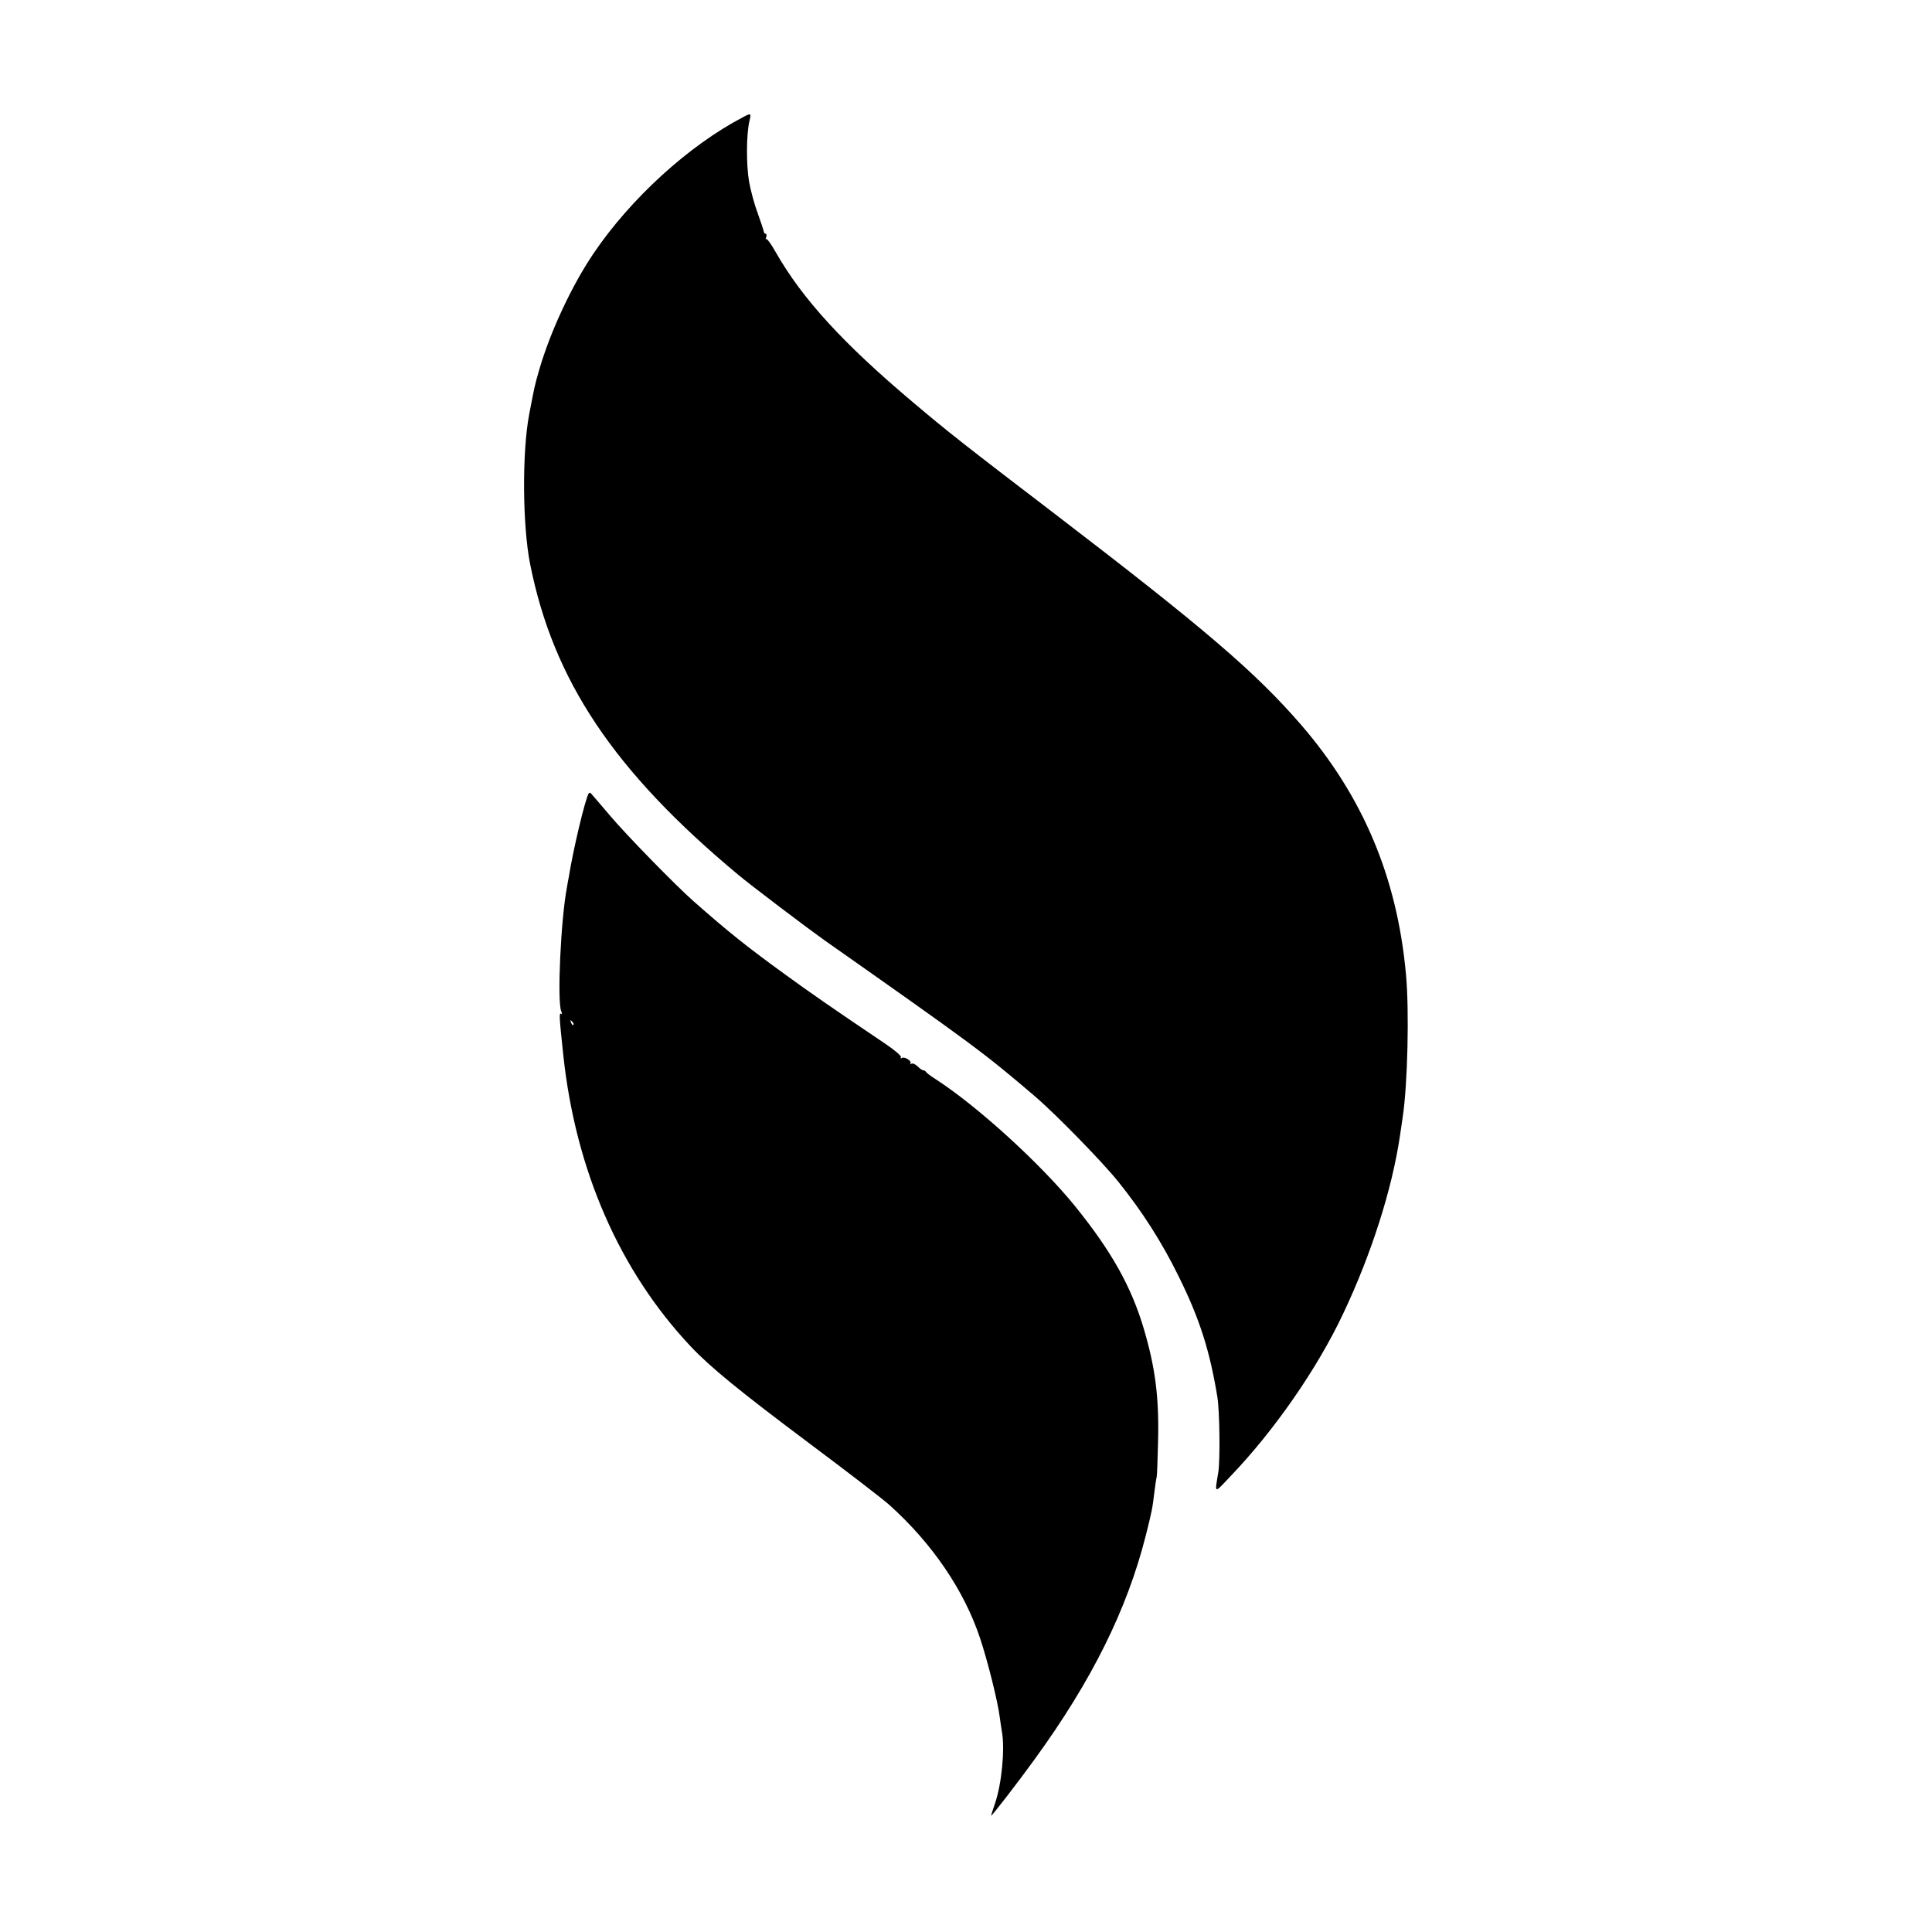
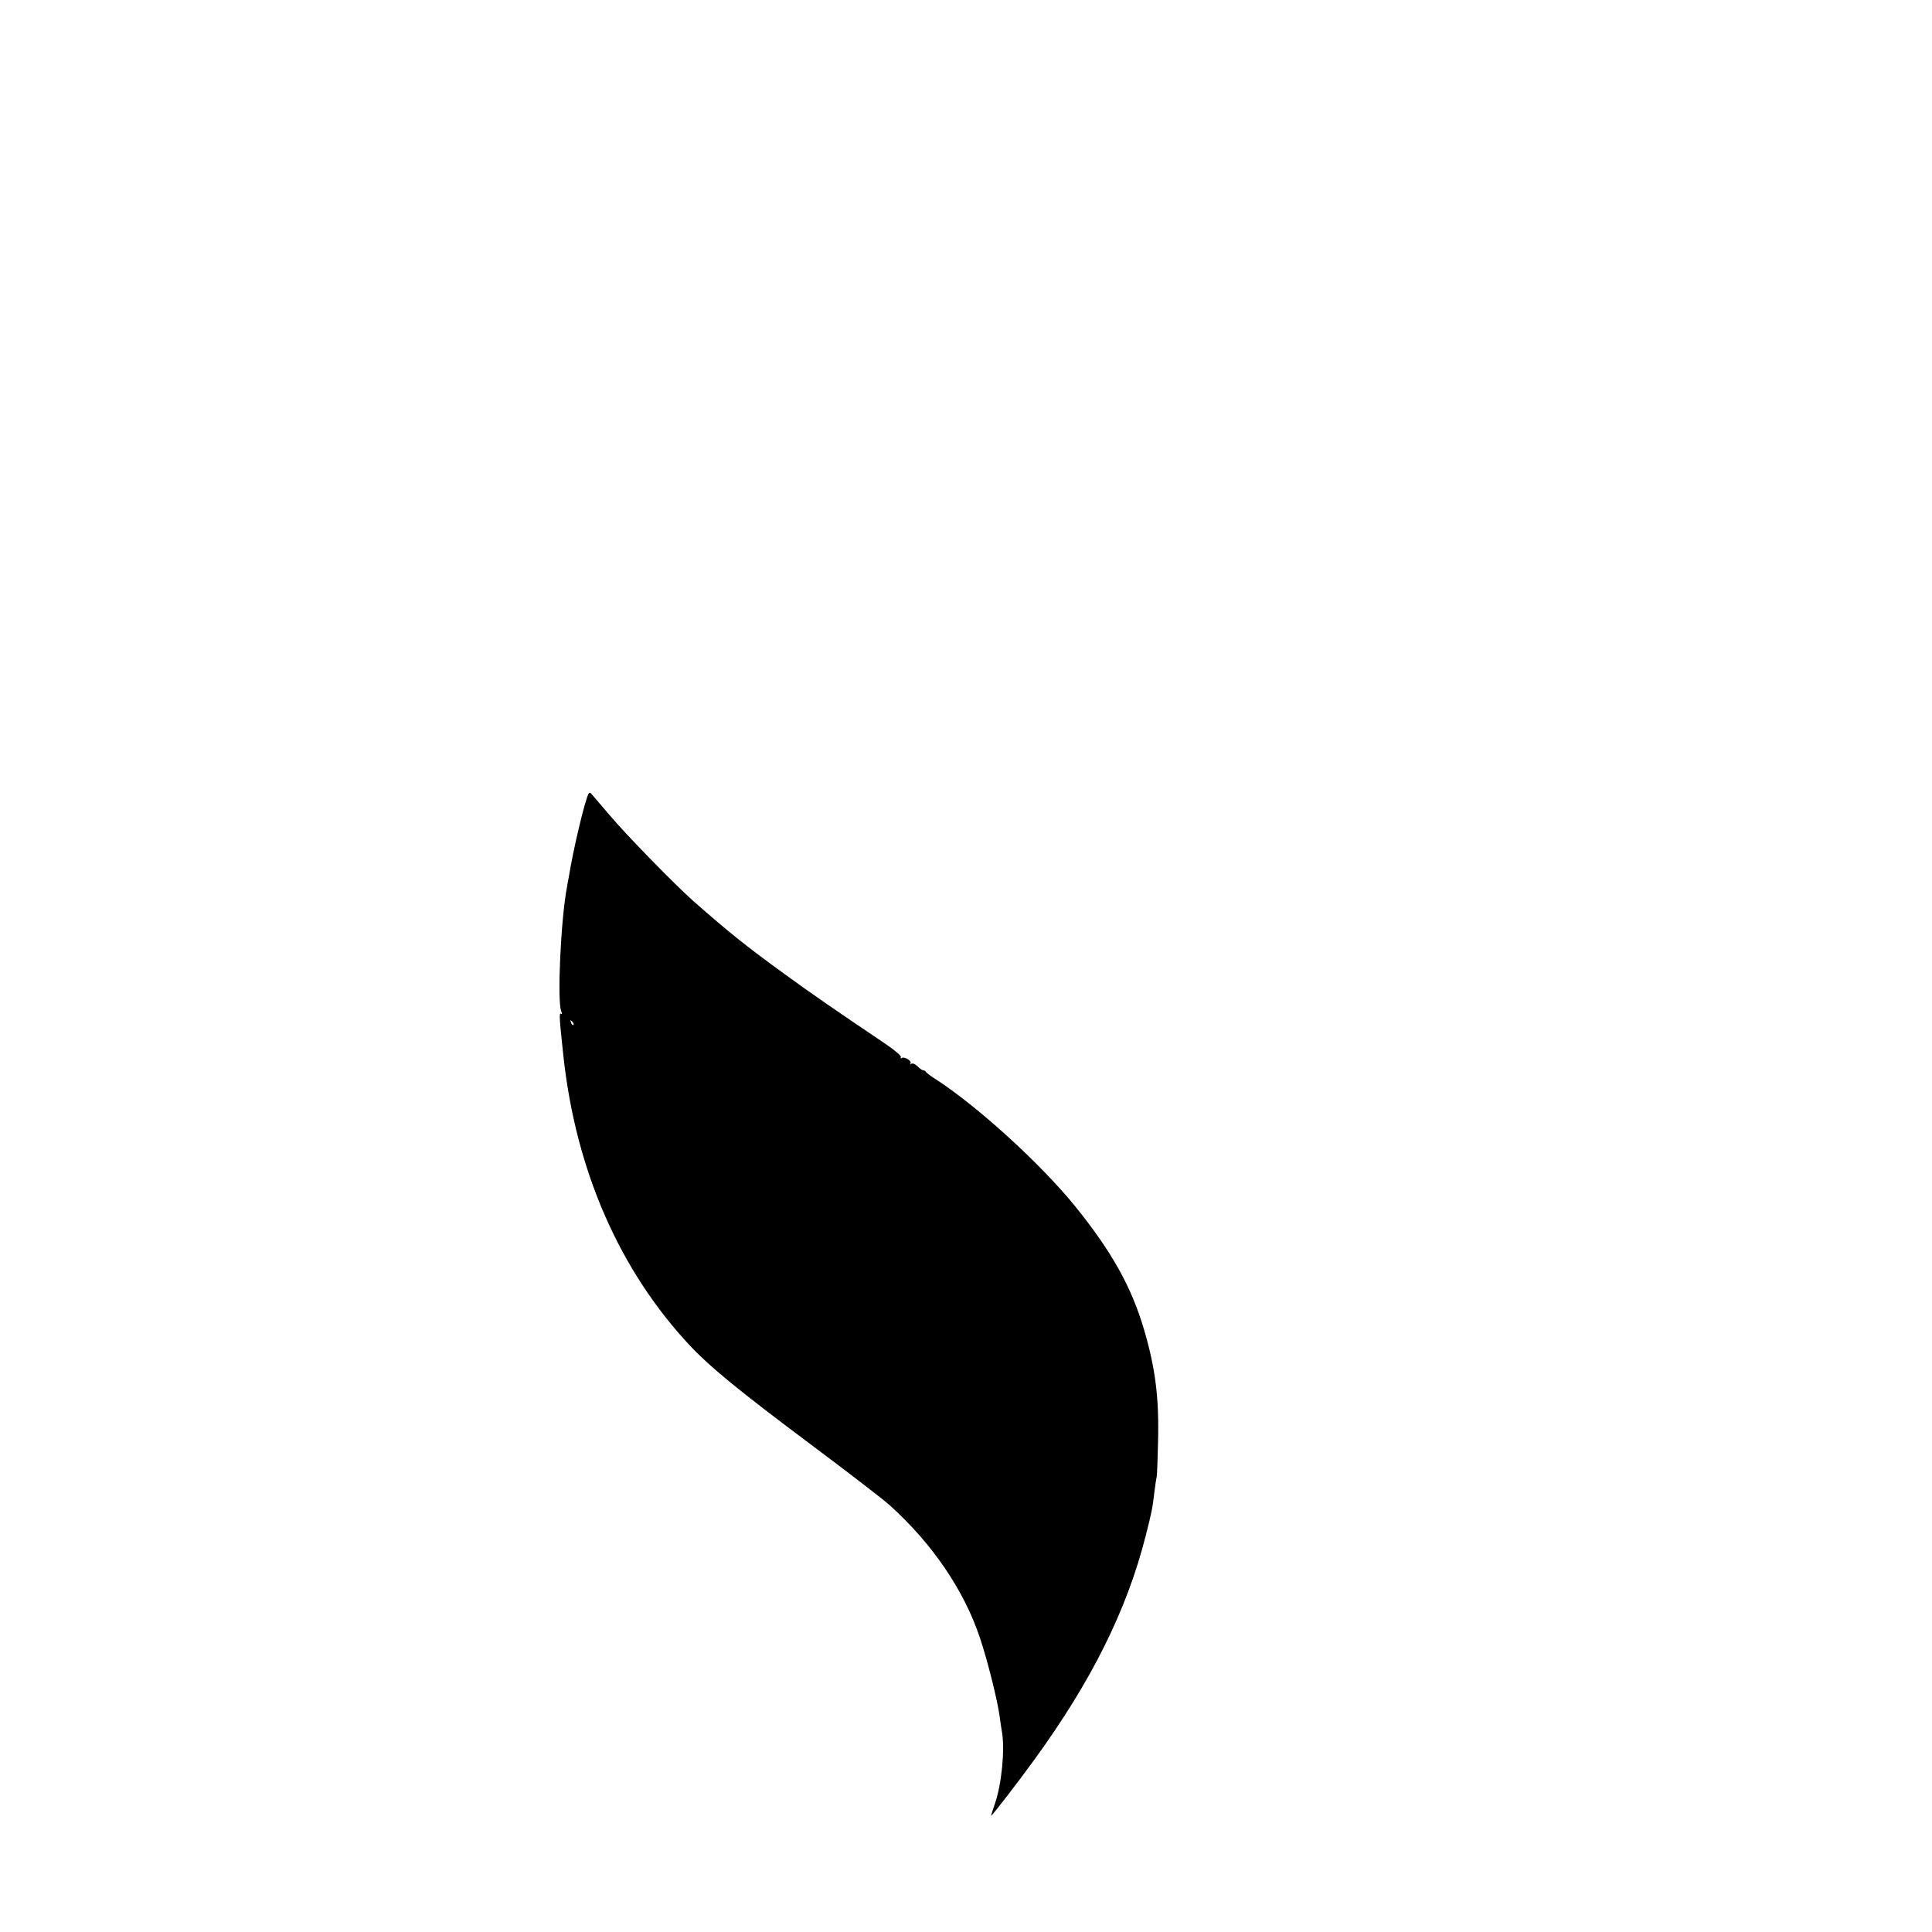
<svg xmlns="http://www.w3.org/2000/svg" version="1.0" width="1000pt" height="1000pt" viewBox="0 0 1000 1000" preserveAspectRatio="xMidYMid meet">
  <g transform="translate(0,1000) scale(0.1,-0.1)" fill="#000000" stroke="none">
-     <path d="M3845 9393 c-280 -146 -582 -422 -773 -705 -113 -167 -222 -402 -279 -595 -28 -98 -25 -87 -54 -238 -37 -193 -35 -575 5 -775 120 -603 434 -1072 1076 -1607 68 -57 355 -274 445 -338 776 -546 824 -581 1090 -808 108 -92 350 -340 432 -442 125 -155 227 -315 313 -490 109 -220 161 -383 201 -625 12 -75 15 -324 5 -390 -19 -115 -24 -113 64 -20 227 237 449 558 582 840 145 306 253 643 294 920 3 19 9 62 14 95 26 170 35 557 17 745 -46 500 -223 919 -544 1290 -235 271 -496 495 -1268 1086 -475 363 -560 430 -735 578 -366 308 -577 539 -715 781 -23 41 -45 71 -49 68 -4 -4 -4 0 0 10 3 9 2 17 -3 17 -5 0 -10 6 -10 13 -1 6 -15 49 -31 93 -17 45 -37 119 -45 165 -15 88 -14 245 2 312 10 42 8 43 -34 20z" />
    <path d="M3047 5893 c-18 -29 -80 -288 -103 -433 -3 -14 -7 -36 -9 -50 -32 -162 -52 -594 -30 -644 5 -12 5 -17 -1 -13 -11 6 -9 -21 12 -218 64 -593 291 -1113 659 -1504 102 -108 251 -230 617 -504 194 -145 380 -288 413 -318 222 -200 386 -442 468 -689 40 -120 92 -329 102 -410 4 -30 9 -64 11 -74 16 -89 -1 -269 -36 -371 -11 -32 -20 -60 -20 -63 0 -7 140 174 226 293 295 406 477 773 574 1155 32 127 35 142 45 226 4 33 9 68 12 79 2 11 5 92 7 180 6 232 -14 384 -73 585 -65 220 -167 402 -355 635 -178 220 -508 521 -726 661 -25 16 -46 32 -48 37 -2 4 -8 7 -13 7 -5 0 -18 9 -29 20 -12 12 -26 18 -33 14 -7 -4 -9 -4 -5 1 11 11 -29 38 -44 29 -6 -4 -8 -3 -5 4 4 6 -30 35 -80 69 -270 182 -393 267 -523 362 -200 145 -294 221 -470 376 -94 83 -349 344 -434 445 -49 58 -93 109 -97 113 -4 5 -9 5 -12 0z m-79 -1198 c-3 -3 -9 2 -12 12 -6 14 -5 15 5 6 7 -7 10 -15 7 -18z" />
  </g>
</svg>